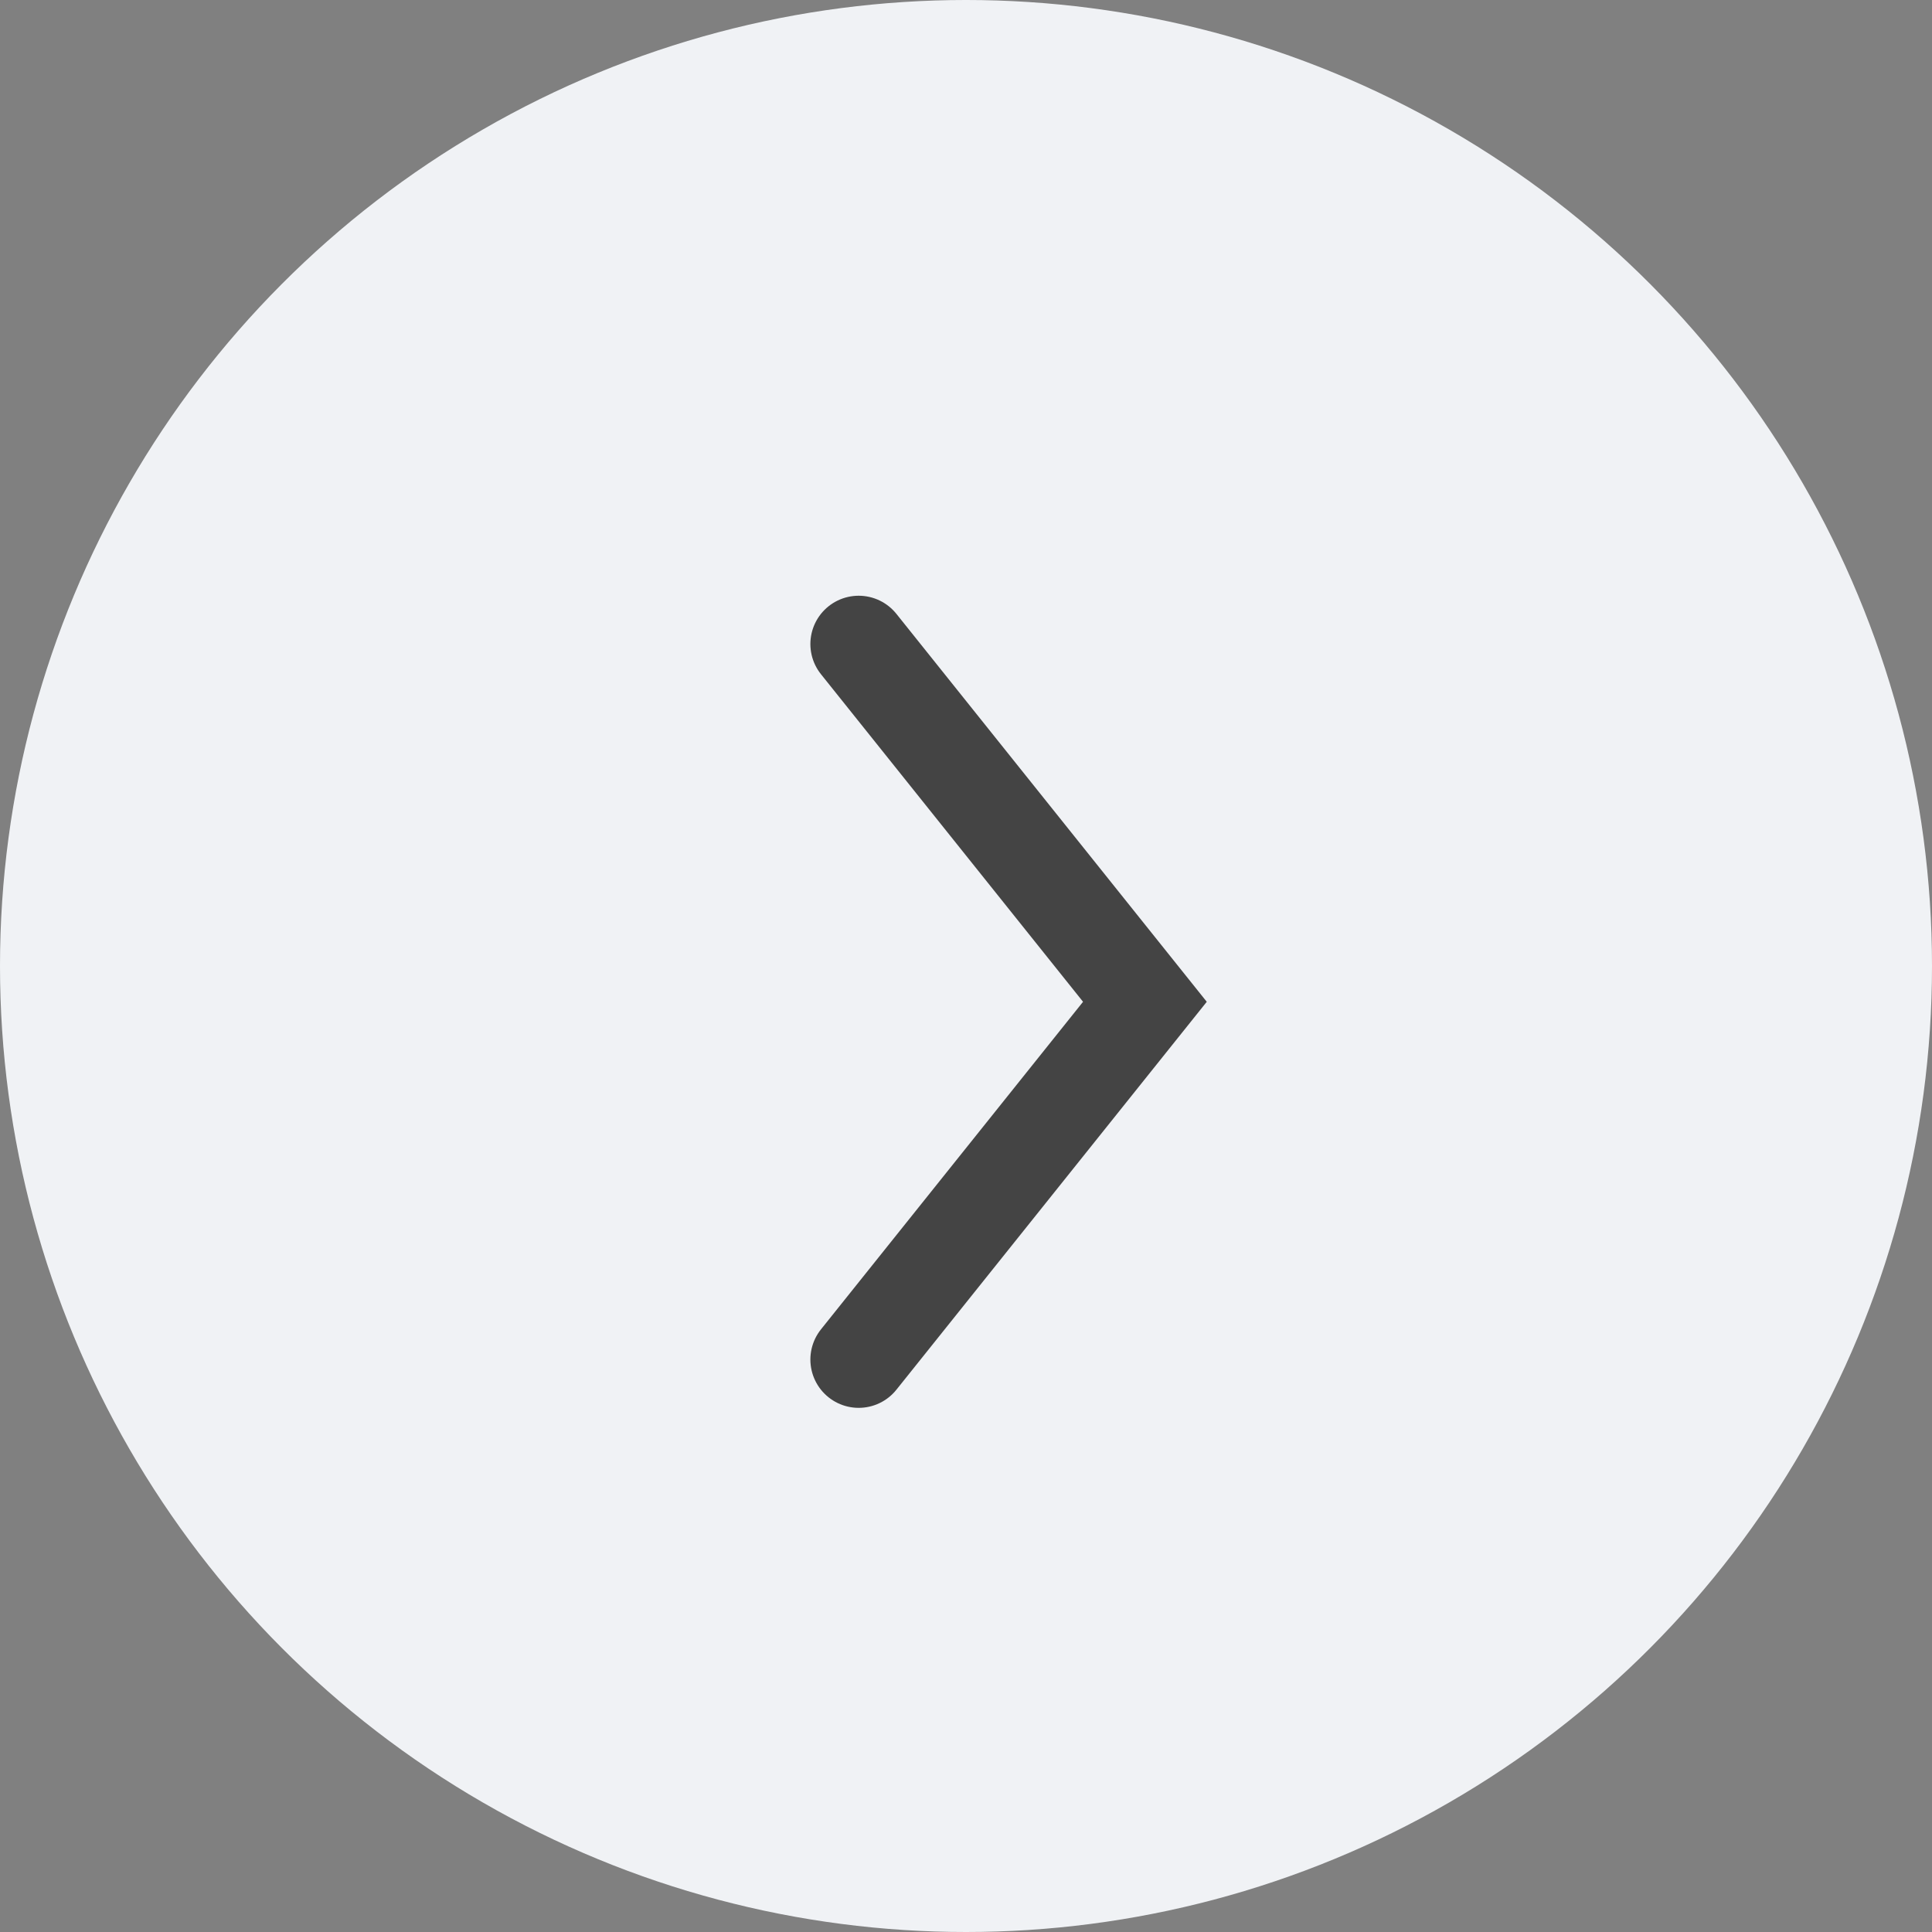
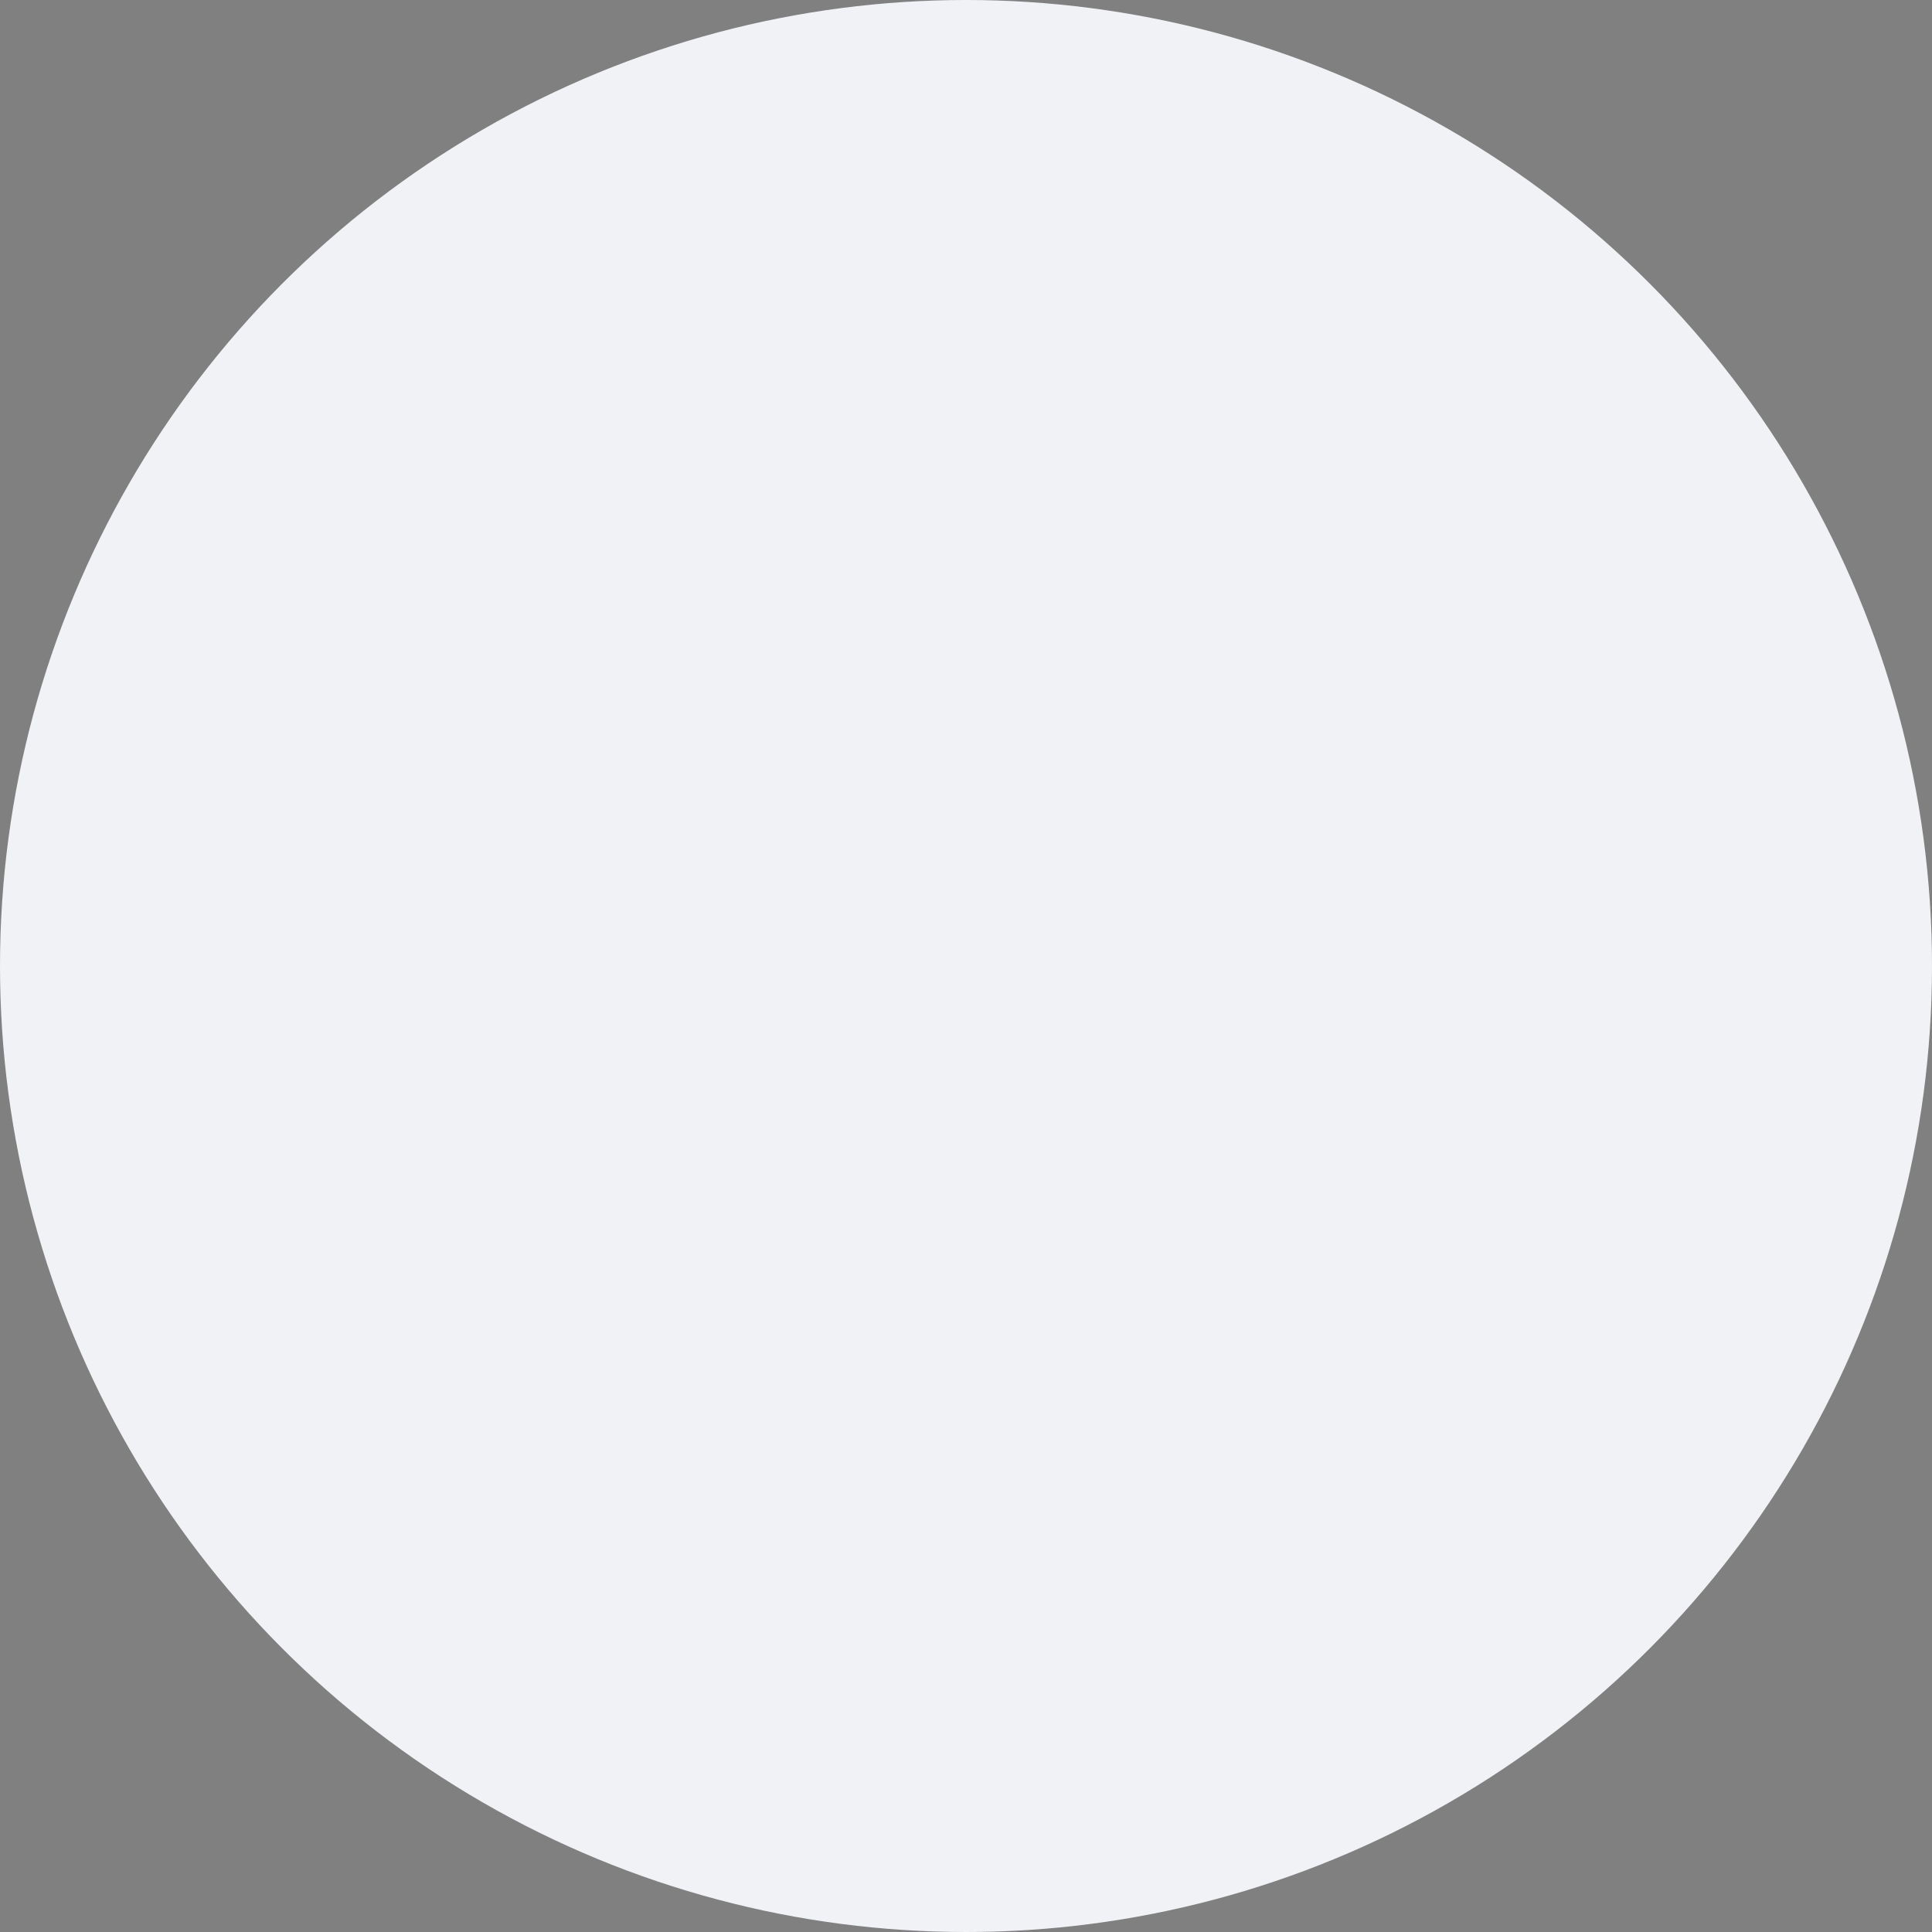
<svg xmlns="http://www.w3.org/2000/svg" width="40" height="40" viewBox="0 0 40 40" fill="none">
  <rect x="0" y="0" width="40" height="40" fill="#808080" stroke="none" />
  <circle cx="20" cy="20" r="20" fill="#F0F2F5" />
-   <path d="M17.778 28.148L23.704 20.741L17.778 13.334" stroke="#444444" stroke-width="2" stroke-linecap="round" />
</svg>